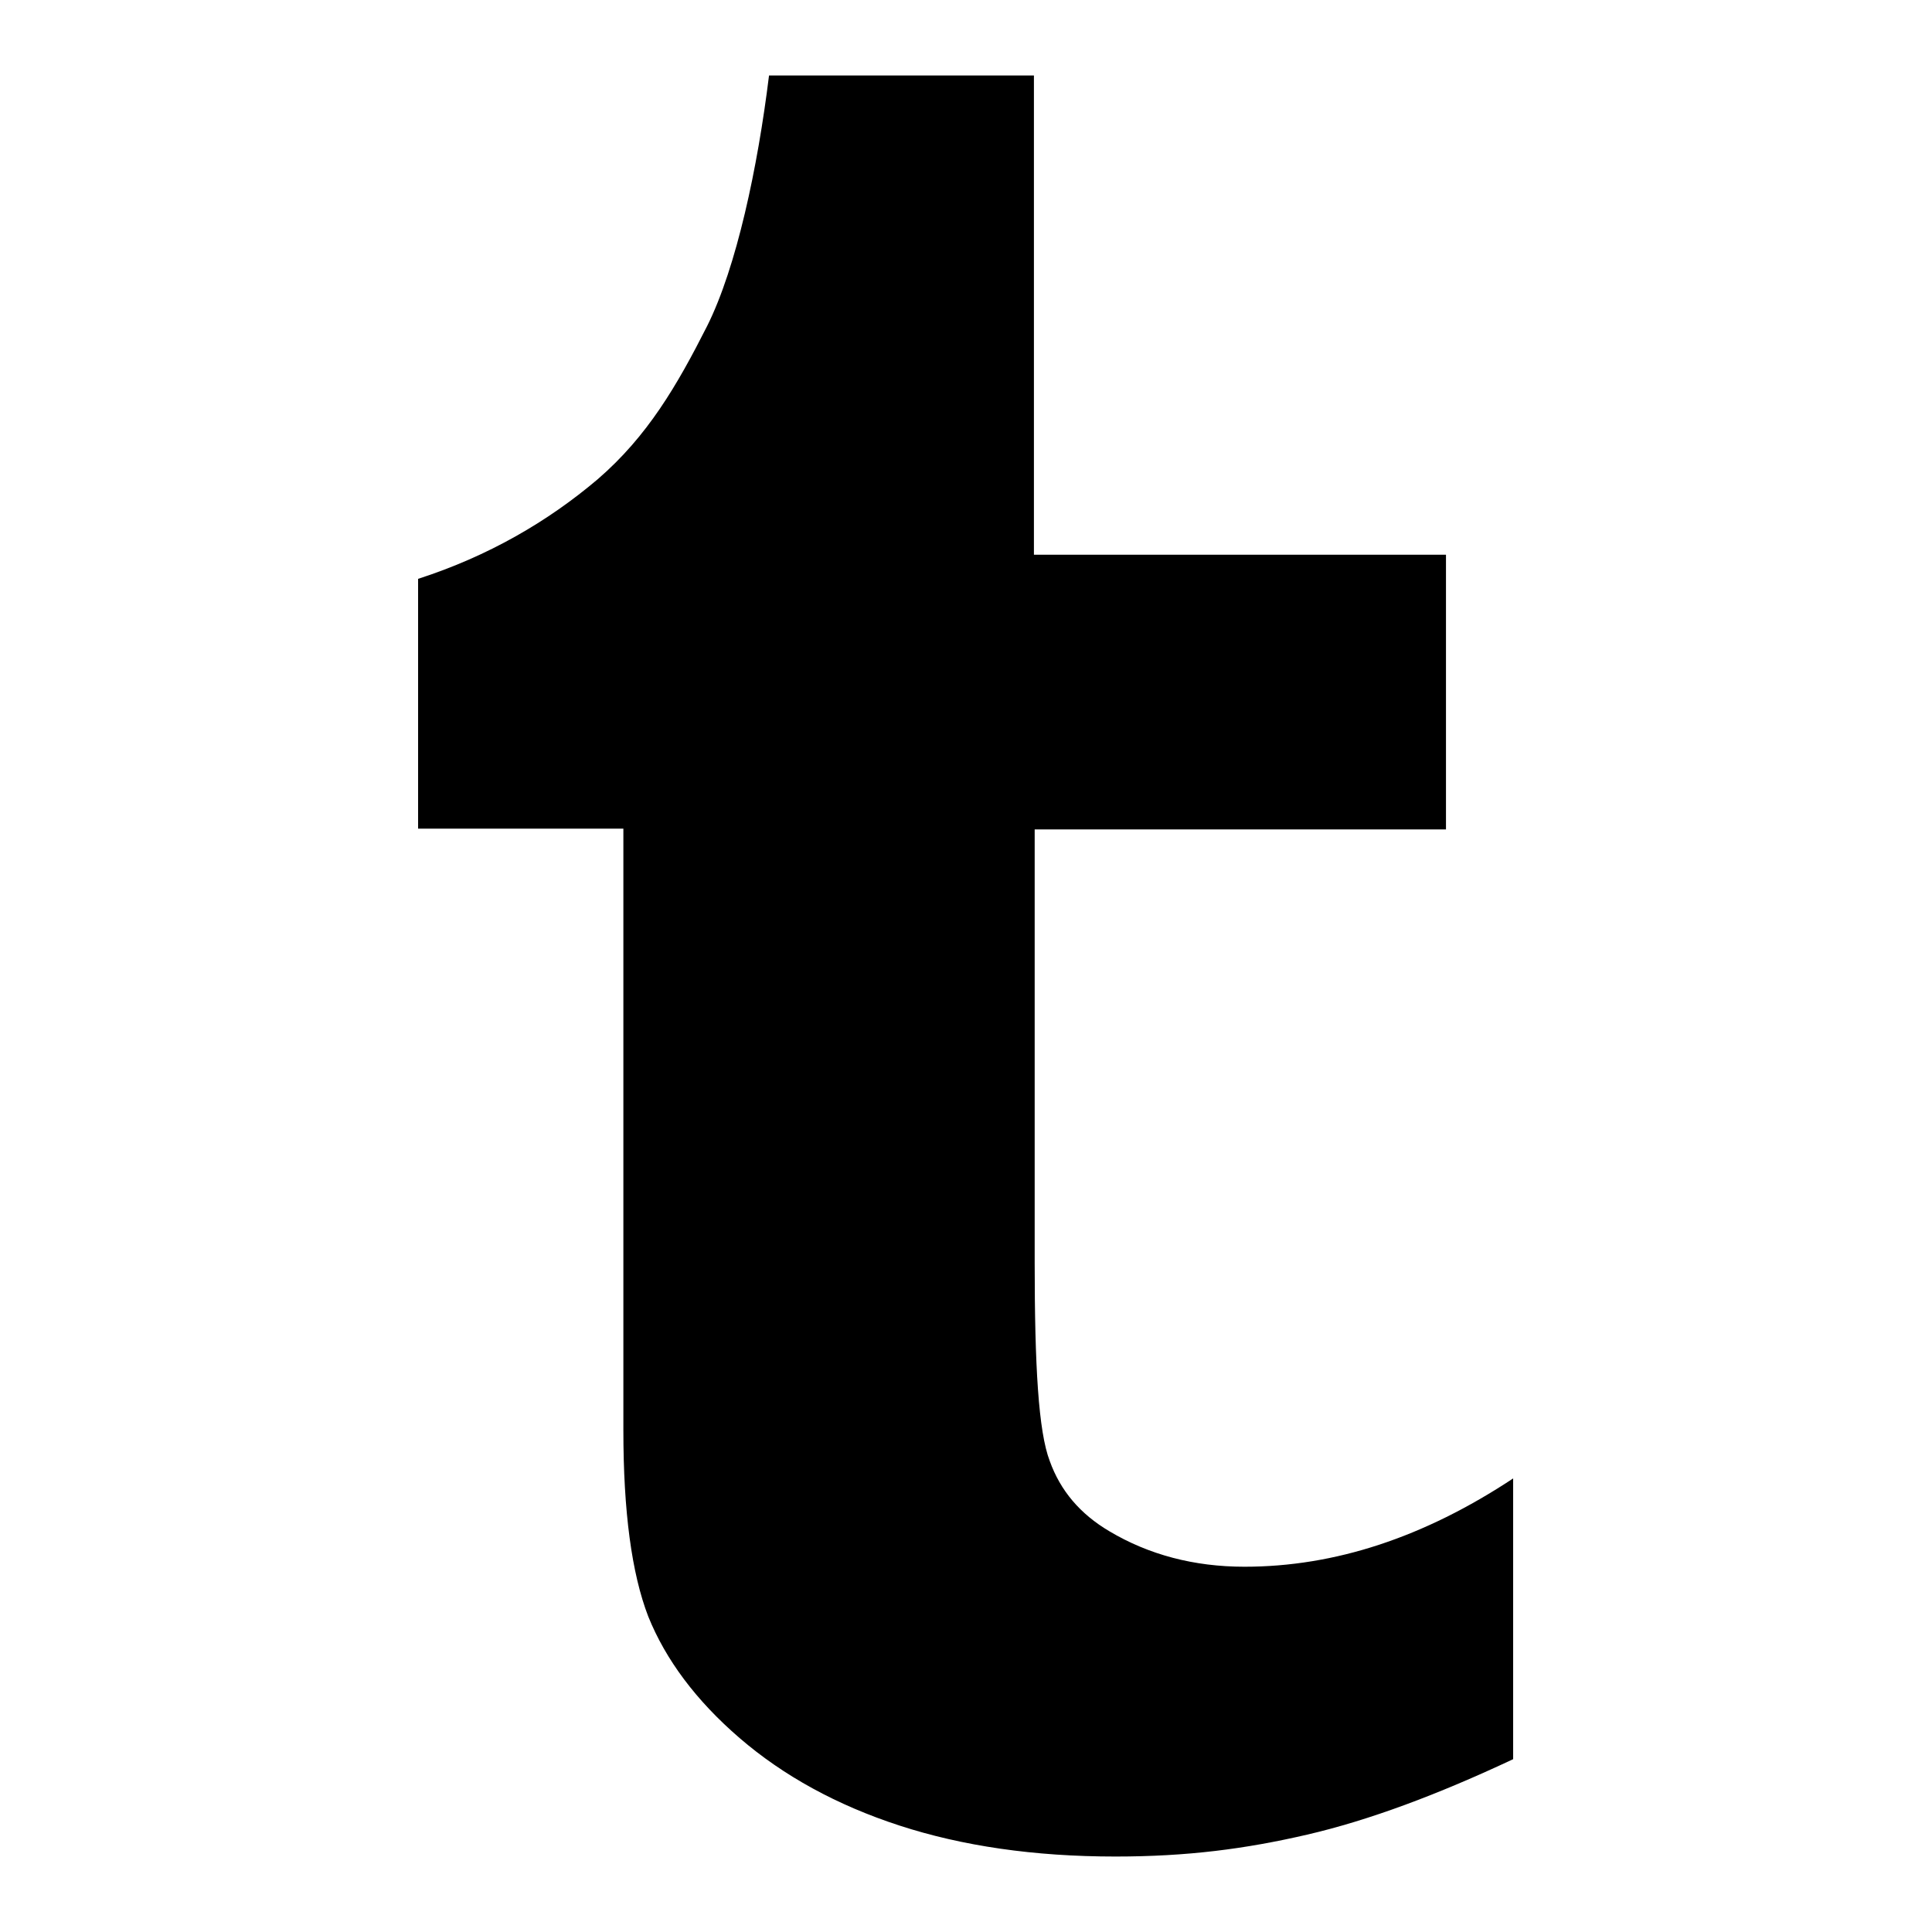
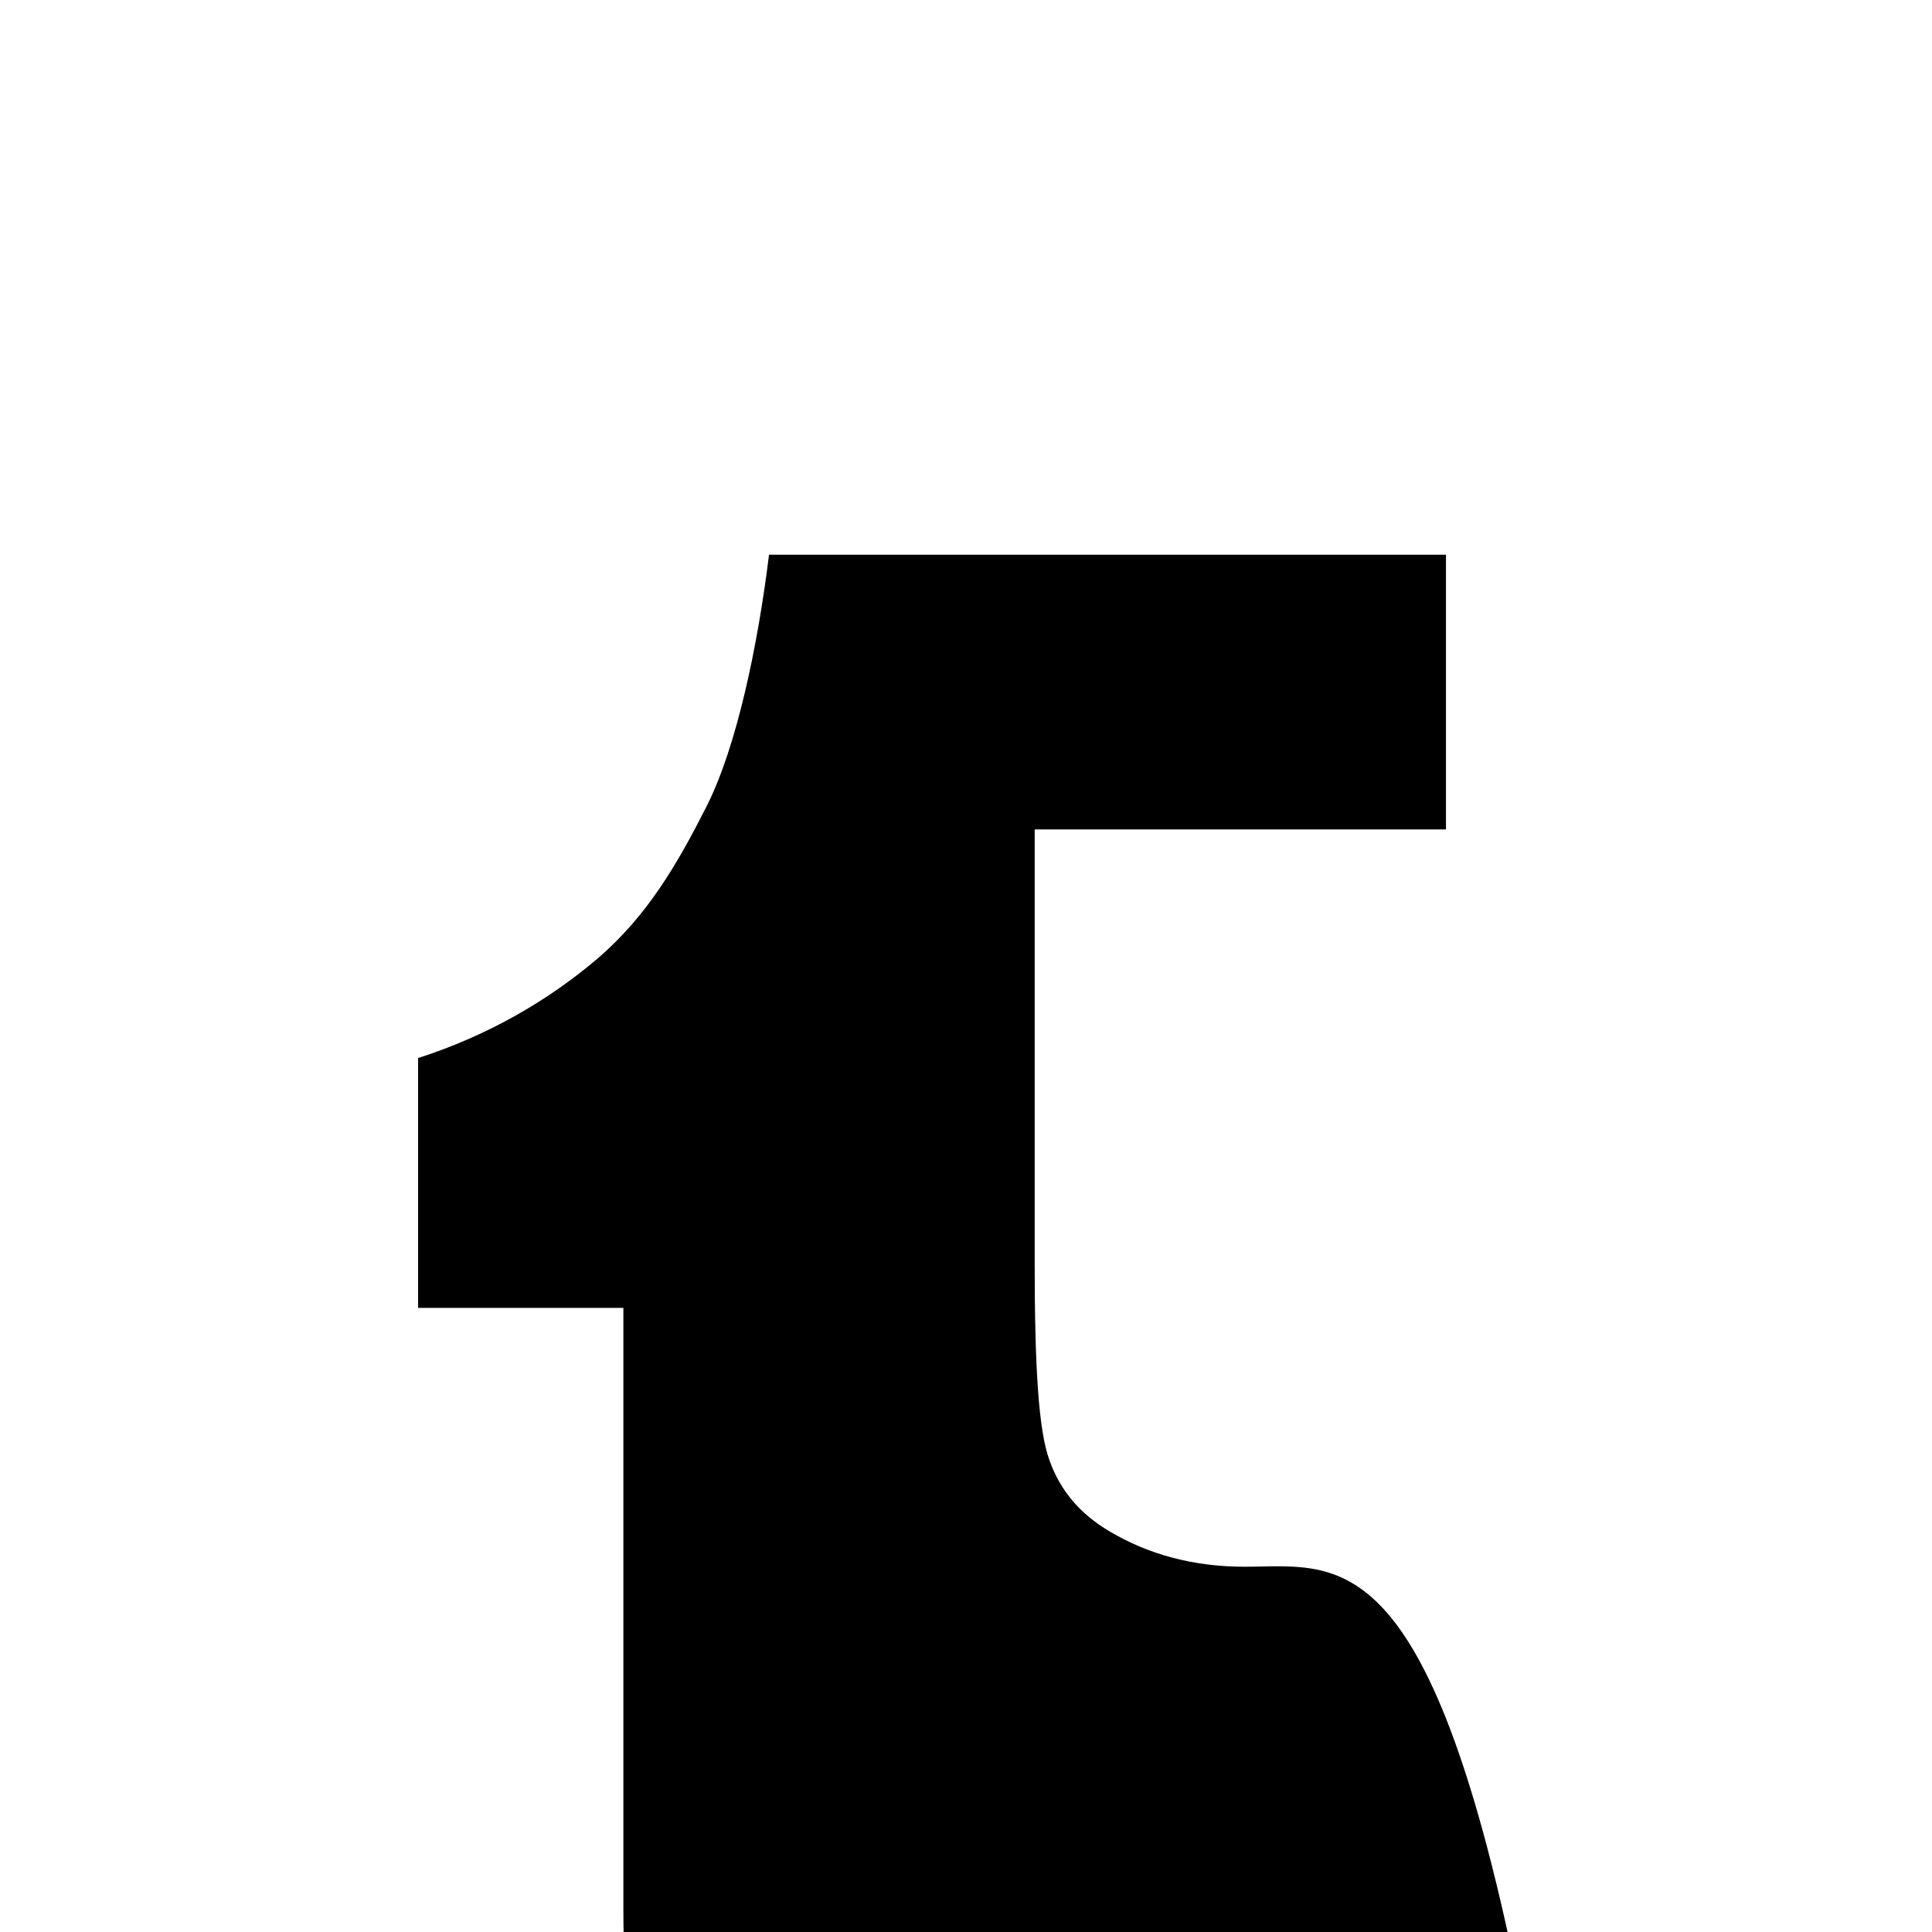
<svg xmlns="http://www.w3.org/2000/svg" version="1.1" x="0px" y="0px" viewBox="0 0 256 256" enable-background="new 0 0 256 256" xml:space="preserve">
  <g>
-     <path fill="#000000" d="M164.9,207.6c-6.7,0-12.7-1.6-17.9-4.7c-3.9-2.3-6.5-5.4-7.9-9.3c-1.5-3.9-2-12.6-2-26.3v-57.4h54.5V73.5 H137V10h-35.1c-1.5,12.2-4.3,25.4-8.2,33.2c-4,7.9-7.9,14.6-14.5,20.3c-6.6,5.6-14.5,10.2-23.8,13.2v33.1h27.2v79.7 c0,10.8,1.1,19,3.3,24.7c2.3,5.7,6.3,11.1,12.1,16.1c5.8,5,12.9,8.9,21.2,11.6c8.3,2.7,17.8,4.1,28.6,4.1c9.5,0,17.2-1,25.4-2.9 c8.2-1.9,17.3-5.3,27.3-10v-37.2C188.7,203.7,176.9,207.6,164.9,207.6z" />
+     <path fill="#000000" d="M164.9,207.6c-6.7,0-12.7-1.6-17.9-4.7c-3.9-2.3-6.5-5.4-7.9-9.3c-1.5-3.9-2-12.6-2-26.3v-57.4h54.5V73.5 H137h-35.1c-1.5,12.2-4.3,25.4-8.2,33.2c-4,7.9-7.9,14.6-14.5,20.3c-6.6,5.6-14.5,10.2-23.8,13.2v33.1h27.2v79.7 c0,10.8,1.1,19,3.3,24.7c2.3,5.7,6.3,11.1,12.1,16.1c5.8,5,12.9,8.9,21.2,11.6c8.3,2.7,17.8,4.1,28.6,4.1c9.5,0,17.2-1,25.4-2.9 c8.2-1.9,17.3-5.3,27.3-10v-37.2C188.7,203.7,176.9,207.6,164.9,207.6z" />
  </g>
</svg>